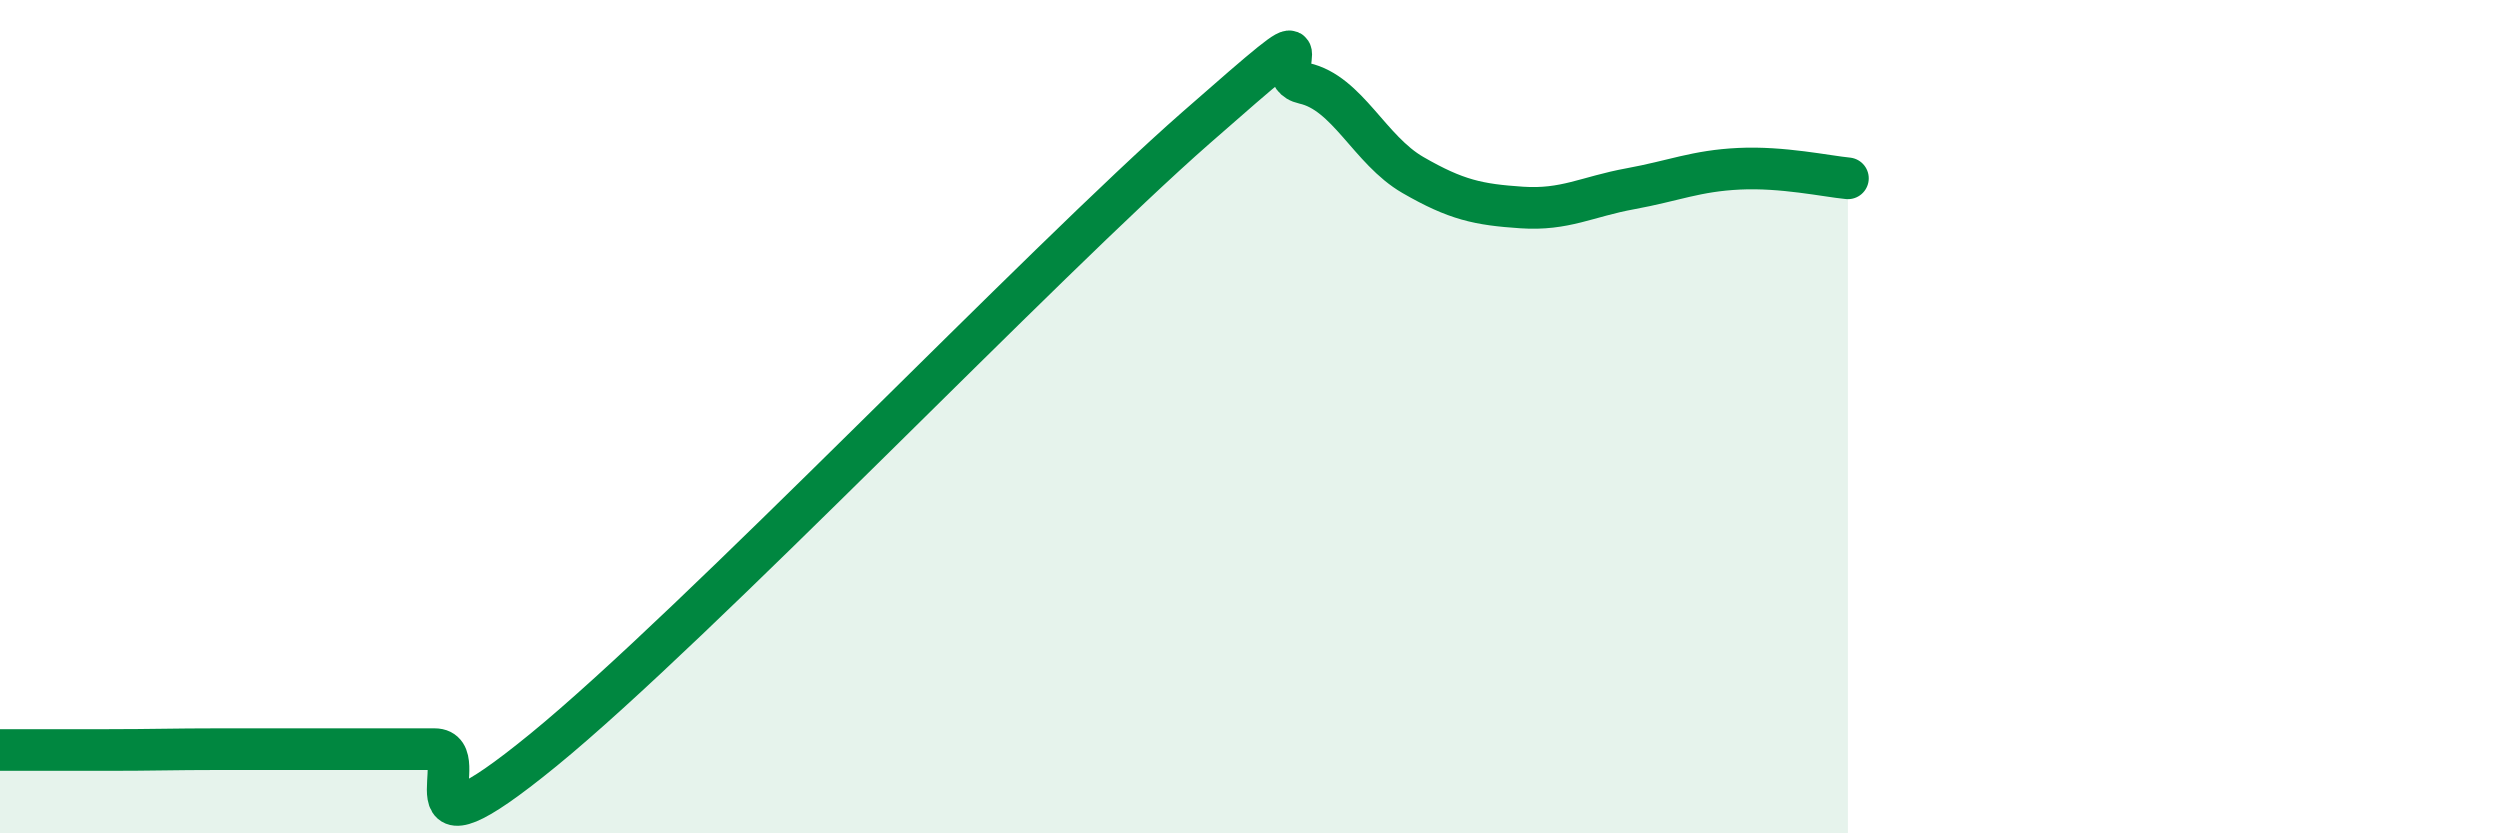
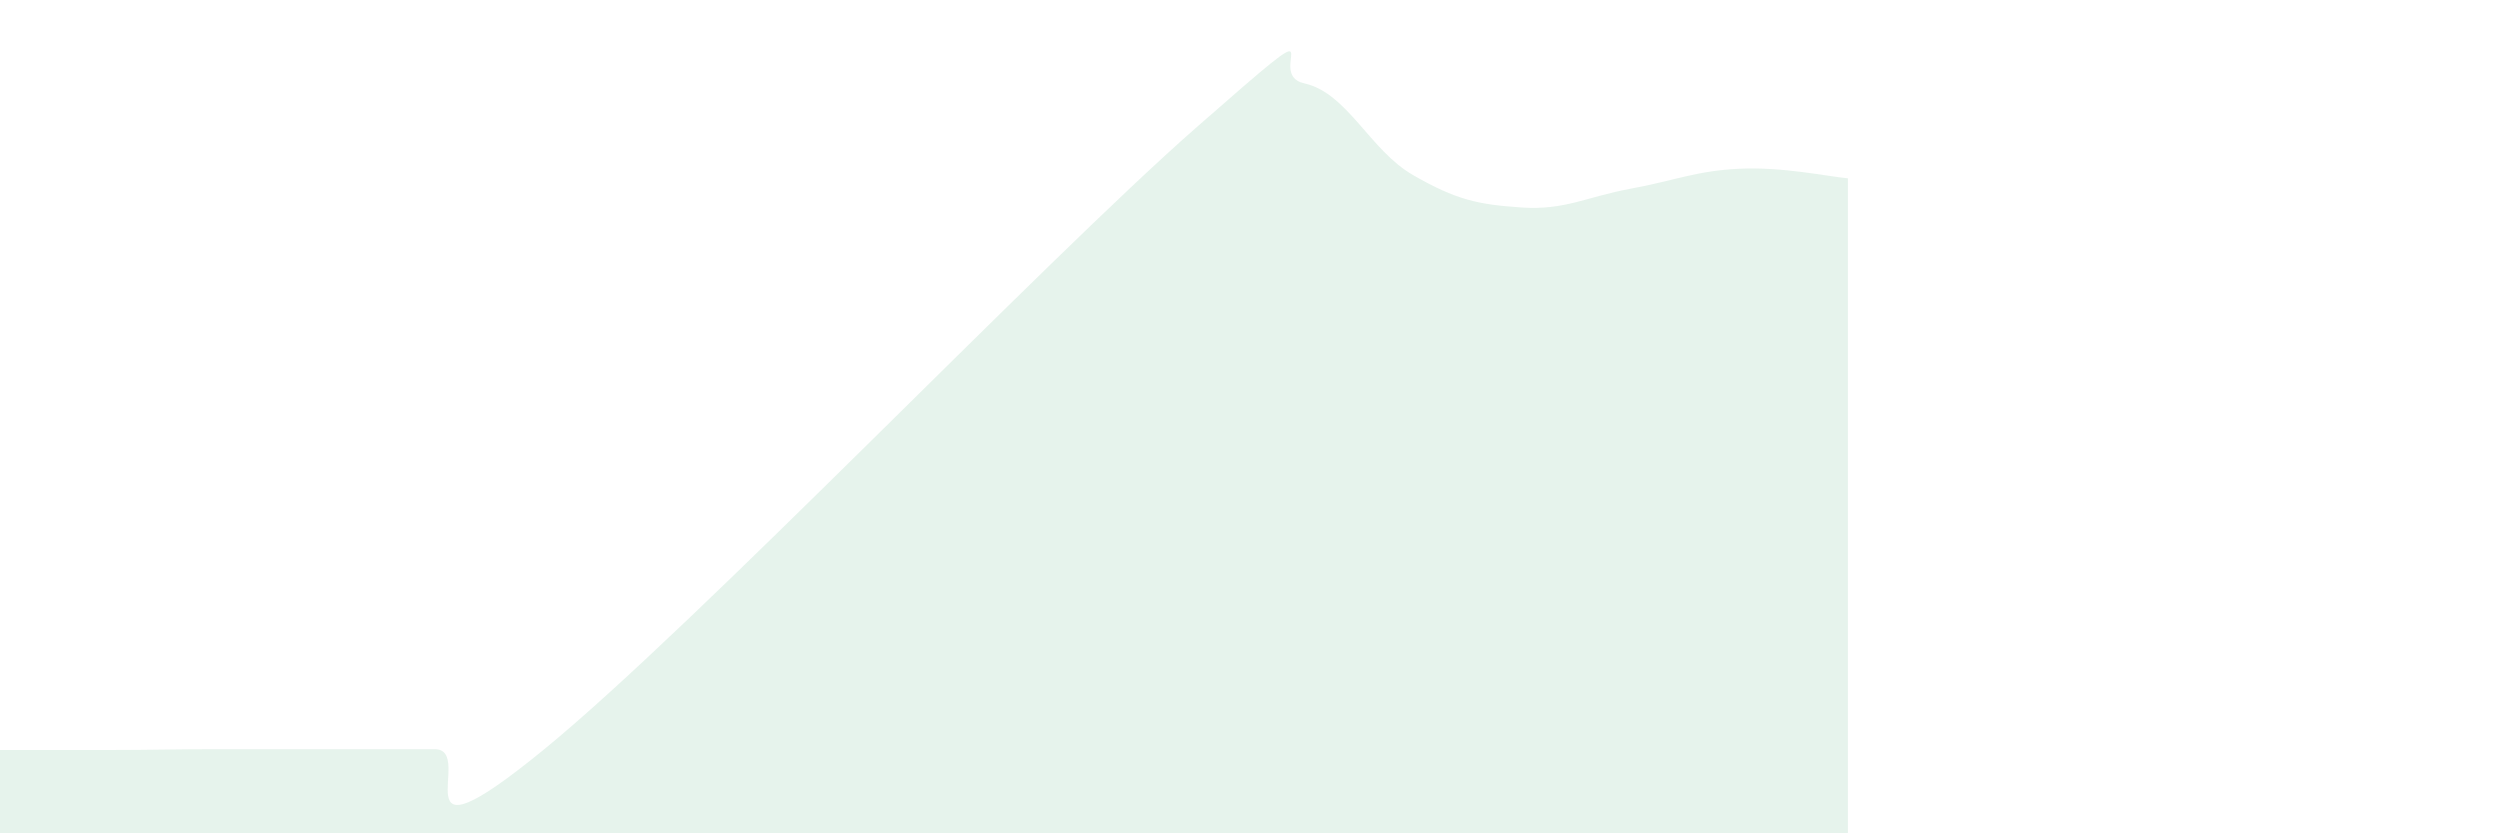
<svg xmlns="http://www.w3.org/2000/svg" width="60" height="20" viewBox="0 0 60 20">
  <path d="M 0,18 C 0.52,18 1.57,18 2.61,18 C 3.65,18 4.18,17.98 5.22,17.98 C 6.26,17.98 6.79,17.98 7.83,17.98 C 8.87,17.98 9.39,17.98 10.43,17.98 C 11.47,17.98 9.39,20.98 13.04,18 C 16.69,15.02 25.05,6.27 28.7,3.07 C 32.35,-0.13 30.26,1.77 31.3,2 C 32.34,2.23 32.87,3.6 33.91,4.2 C 34.95,4.8 35.48,4.91 36.52,4.98 C 37.56,5.05 38.09,4.72 39.13,4.53 C 40.17,4.34 40.7,4.1 41.74,4.05 C 42.78,4 43.83,4.23 44.35,4.28L44.35 20L0 20Z" fill="#008740" opacity="0.1" stroke-linecap="round" stroke-linejoin="round" />
-   <path d="M 0,18 C 0.52,18 1.57,18 2.61,18 C 3.65,18 4.18,17.98 5.22,17.98 C 6.26,17.98 6.79,17.98 7.83,17.98 C 8.87,17.98 9.39,17.98 10.43,17.98 C 11.47,17.98 9.39,20.98 13.04,18 C 16.69,15.02 25.05,6.27 28.7,3.07 C 32.35,-0.13 30.26,1.77 31.3,2 C 32.34,2.23 32.87,3.6 33.91,4.2 C 34.95,4.8 35.48,4.91 36.52,4.98 C 37.56,5.05 38.09,4.72 39.13,4.53 C 40.17,4.34 40.7,4.1 41.74,4.05 C 42.78,4 43.83,4.23 44.35,4.28" stroke="#008740" stroke-width="1" fill="none" stroke-linecap="round" stroke-linejoin="round" />
</svg>